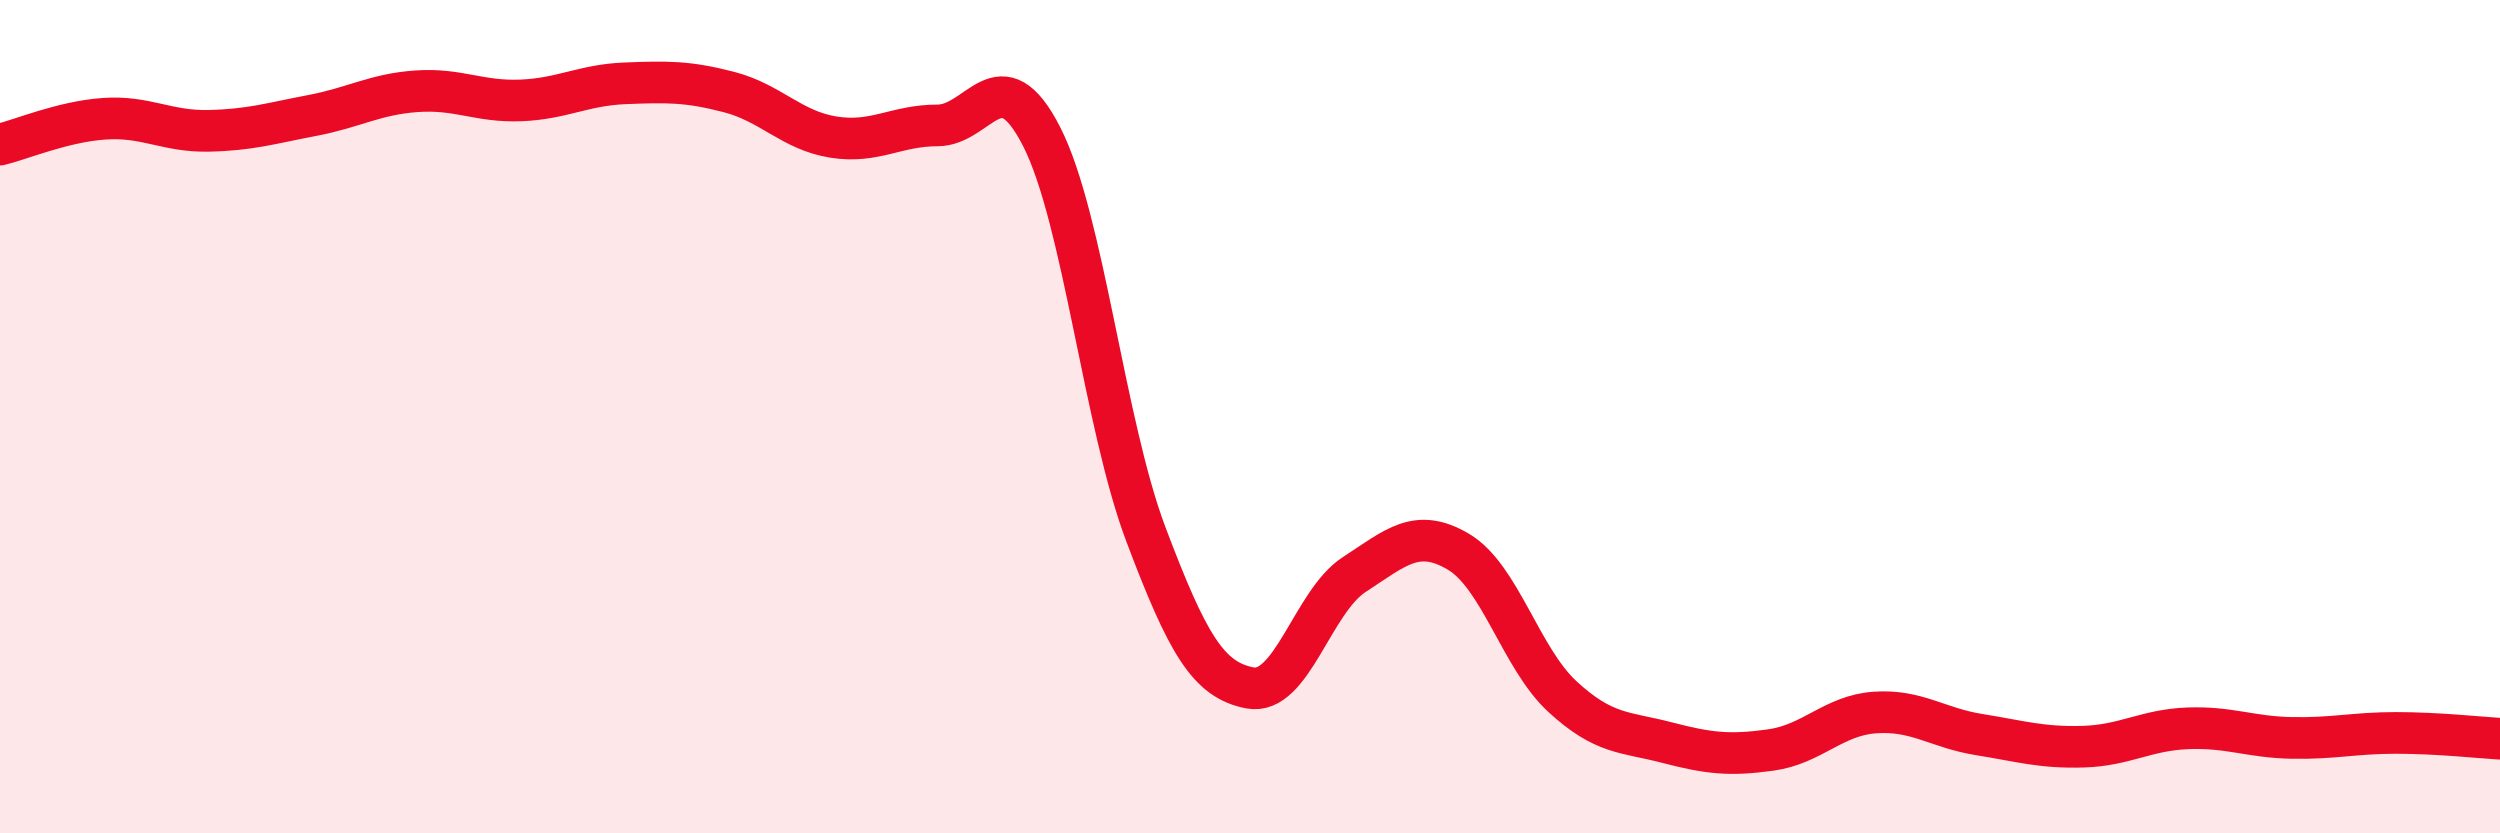
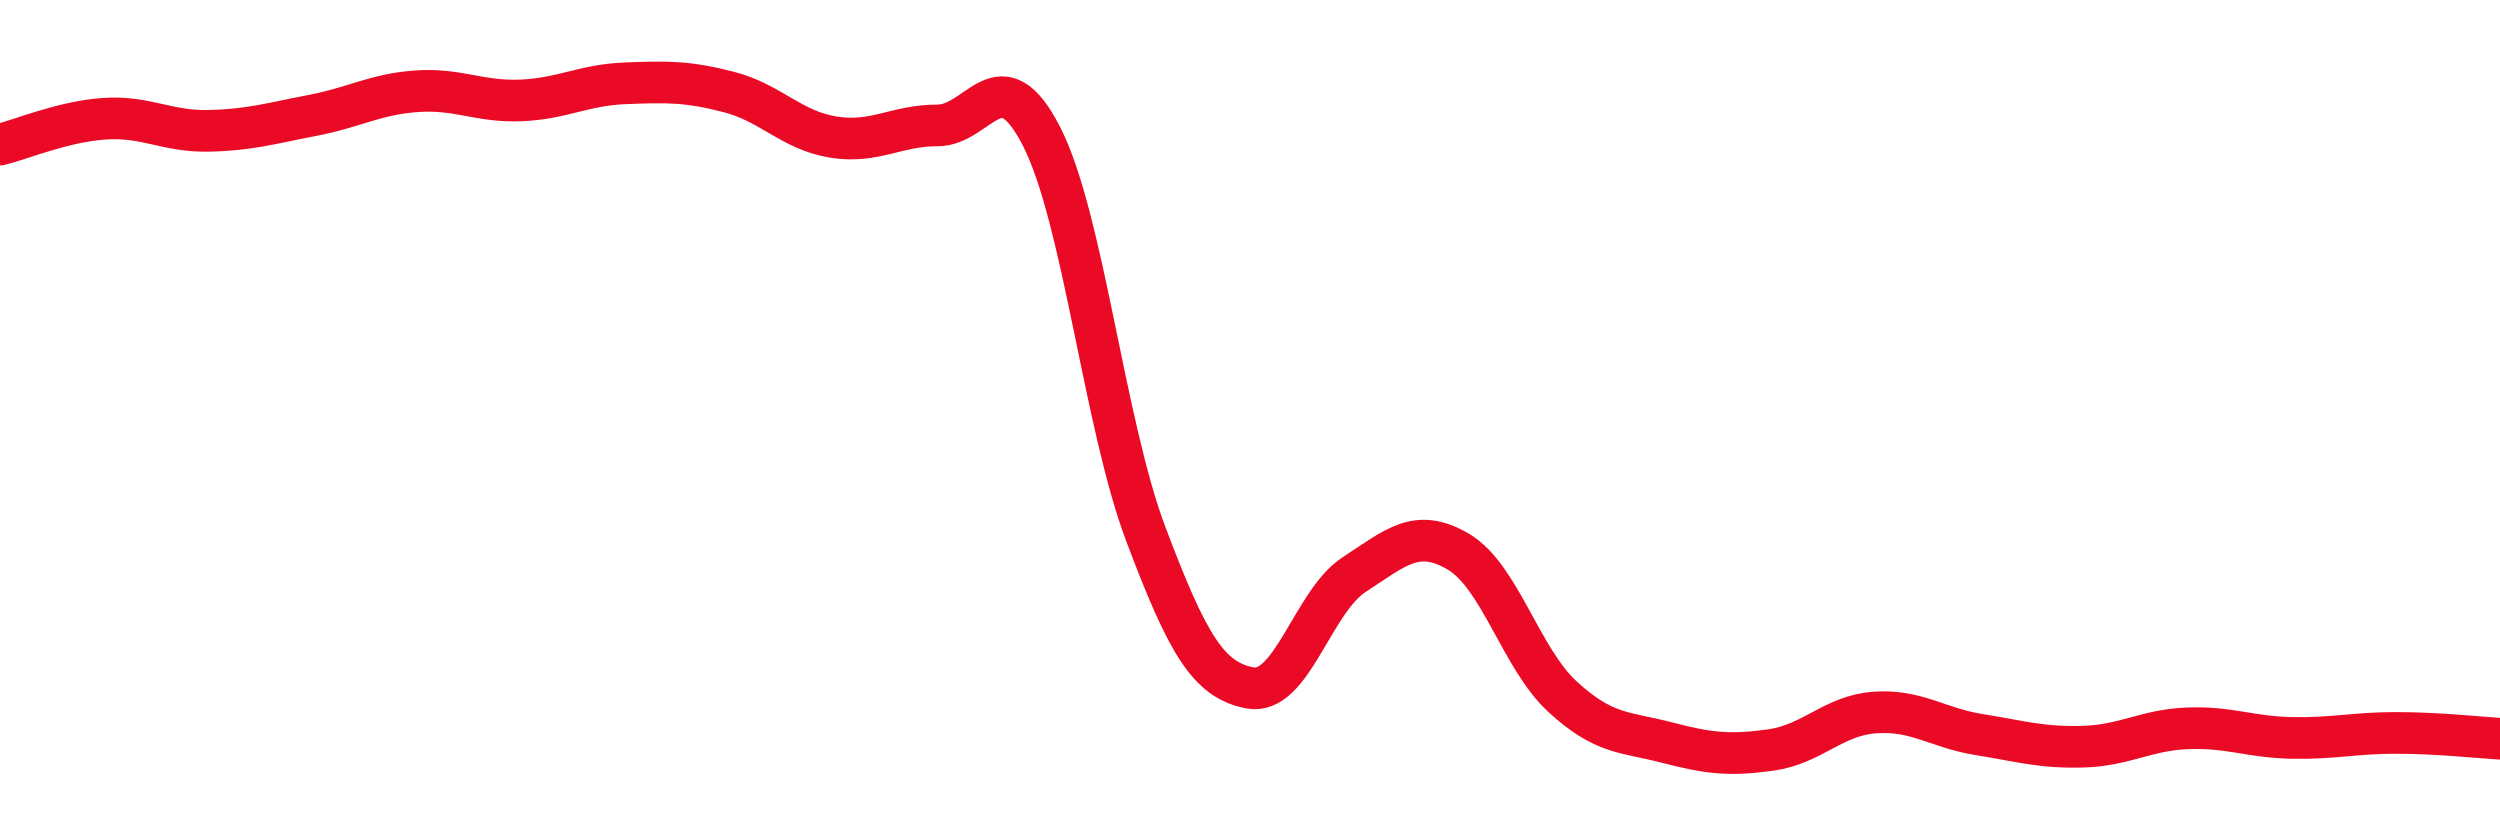
<svg xmlns="http://www.w3.org/2000/svg" width="60" height="20" viewBox="0 0 60 20">
-   <path d="M 0,3.47 C 0.5,3.35 1.5,2.92 2.5,2.85 C 3.5,2.78 4,3.16 5,3.14 C 6,3.12 6.5,2.96 7.5,2.77 C 8.5,2.58 9,2.26 10,2.19 C 11,2.12 11.5,2.45 12.5,2.41 C 13.5,2.37 14,2.04 15,2 C 16,1.96 16.5,1.95 17.5,2.21 C 18.5,2.47 19,3.13 20,3.29 C 21,3.45 21.5,3.01 22.5,3.01 C 23.5,3.01 24,1.32 25,3.28 C 26,5.24 26.5,10.17 27.5,12.82 C 28.5,15.47 29,16.32 30,16.51 C 31,16.7 31.5,14.44 32.5,13.79 C 33.5,13.14 34,12.65 35,13.24 C 36,13.83 36.5,15.8 37.5,16.72 C 38.5,17.64 39,17.56 40,17.82 C 41,18.08 41.5,18.14 42.5,18 C 43.5,17.86 44,17.17 45,17.1 C 46,17.03 46.5,17.47 47.5,17.63 C 48.5,17.79 49,17.95 50,17.92 C 51,17.89 51.5,17.52 52.5,17.48 C 53.5,17.44 54,17.69 55,17.71 C 56,17.73 56.5,17.59 57.5,17.59 C 58.5,17.59 59.5,17.7 60,17.73L60 20L0 20Z" fill="#EB0A25" opacity="0.1" stroke-linecap="round" stroke-linejoin="round" />
  <path d="M 0,3.47 C 0.5,3.35 1.5,2.92 2.5,2.85 C 3.5,2.78 4,3.16 5,3.14 C 6,3.12 6.5,2.96 7.5,2.77 C 8.5,2.58 9,2.26 10,2.19 C 11,2.12 11.5,2.45 12.5,2.41 C 13.5,2.37 14,2.04 15,2 C 16,1.96 16.5,1.95 17.5,2.21 C 18.5,2.47 19,3.13 20,3.29 C 21,3.45 21.5,3.01 22.5,3.01 C 23.5,3.01 24,1.32 25,3.28 C 26,5.24 26.5,10.17 27.5,12.82 C 28.5,15.47 29,16.32 30,16.51 C 31,16.7 31.5,14.44 32.5,13.79 C 33.5,13.14 34,12.65 35,13.24 C 36,13.83 36.5,15.8 37.5,16.72 C 38.5,17.64 39,17.56 40,17.82 C 41,18.08 41.5,18.14 42.5,18 C 43.5,17.86 44,17.17 45,17.1 C 46,17.03 46.5,17.47 47.5,17.63 C 48.5,17.79 49,17.95 50,17.92 C 51,17.89 51.5,17.52 52.5,17.48 C 53.5,17.44 54,17.69 55,17.71 C 56,17.73 56.5,17.59 57.5,17.59 C 58.5,17.59 59.5,17.7 60,17.73" stroke="#EB0A25" stroke-width="1" fill="none" stroke-linecap="round" stroke-linejoin="round" />
</svg>